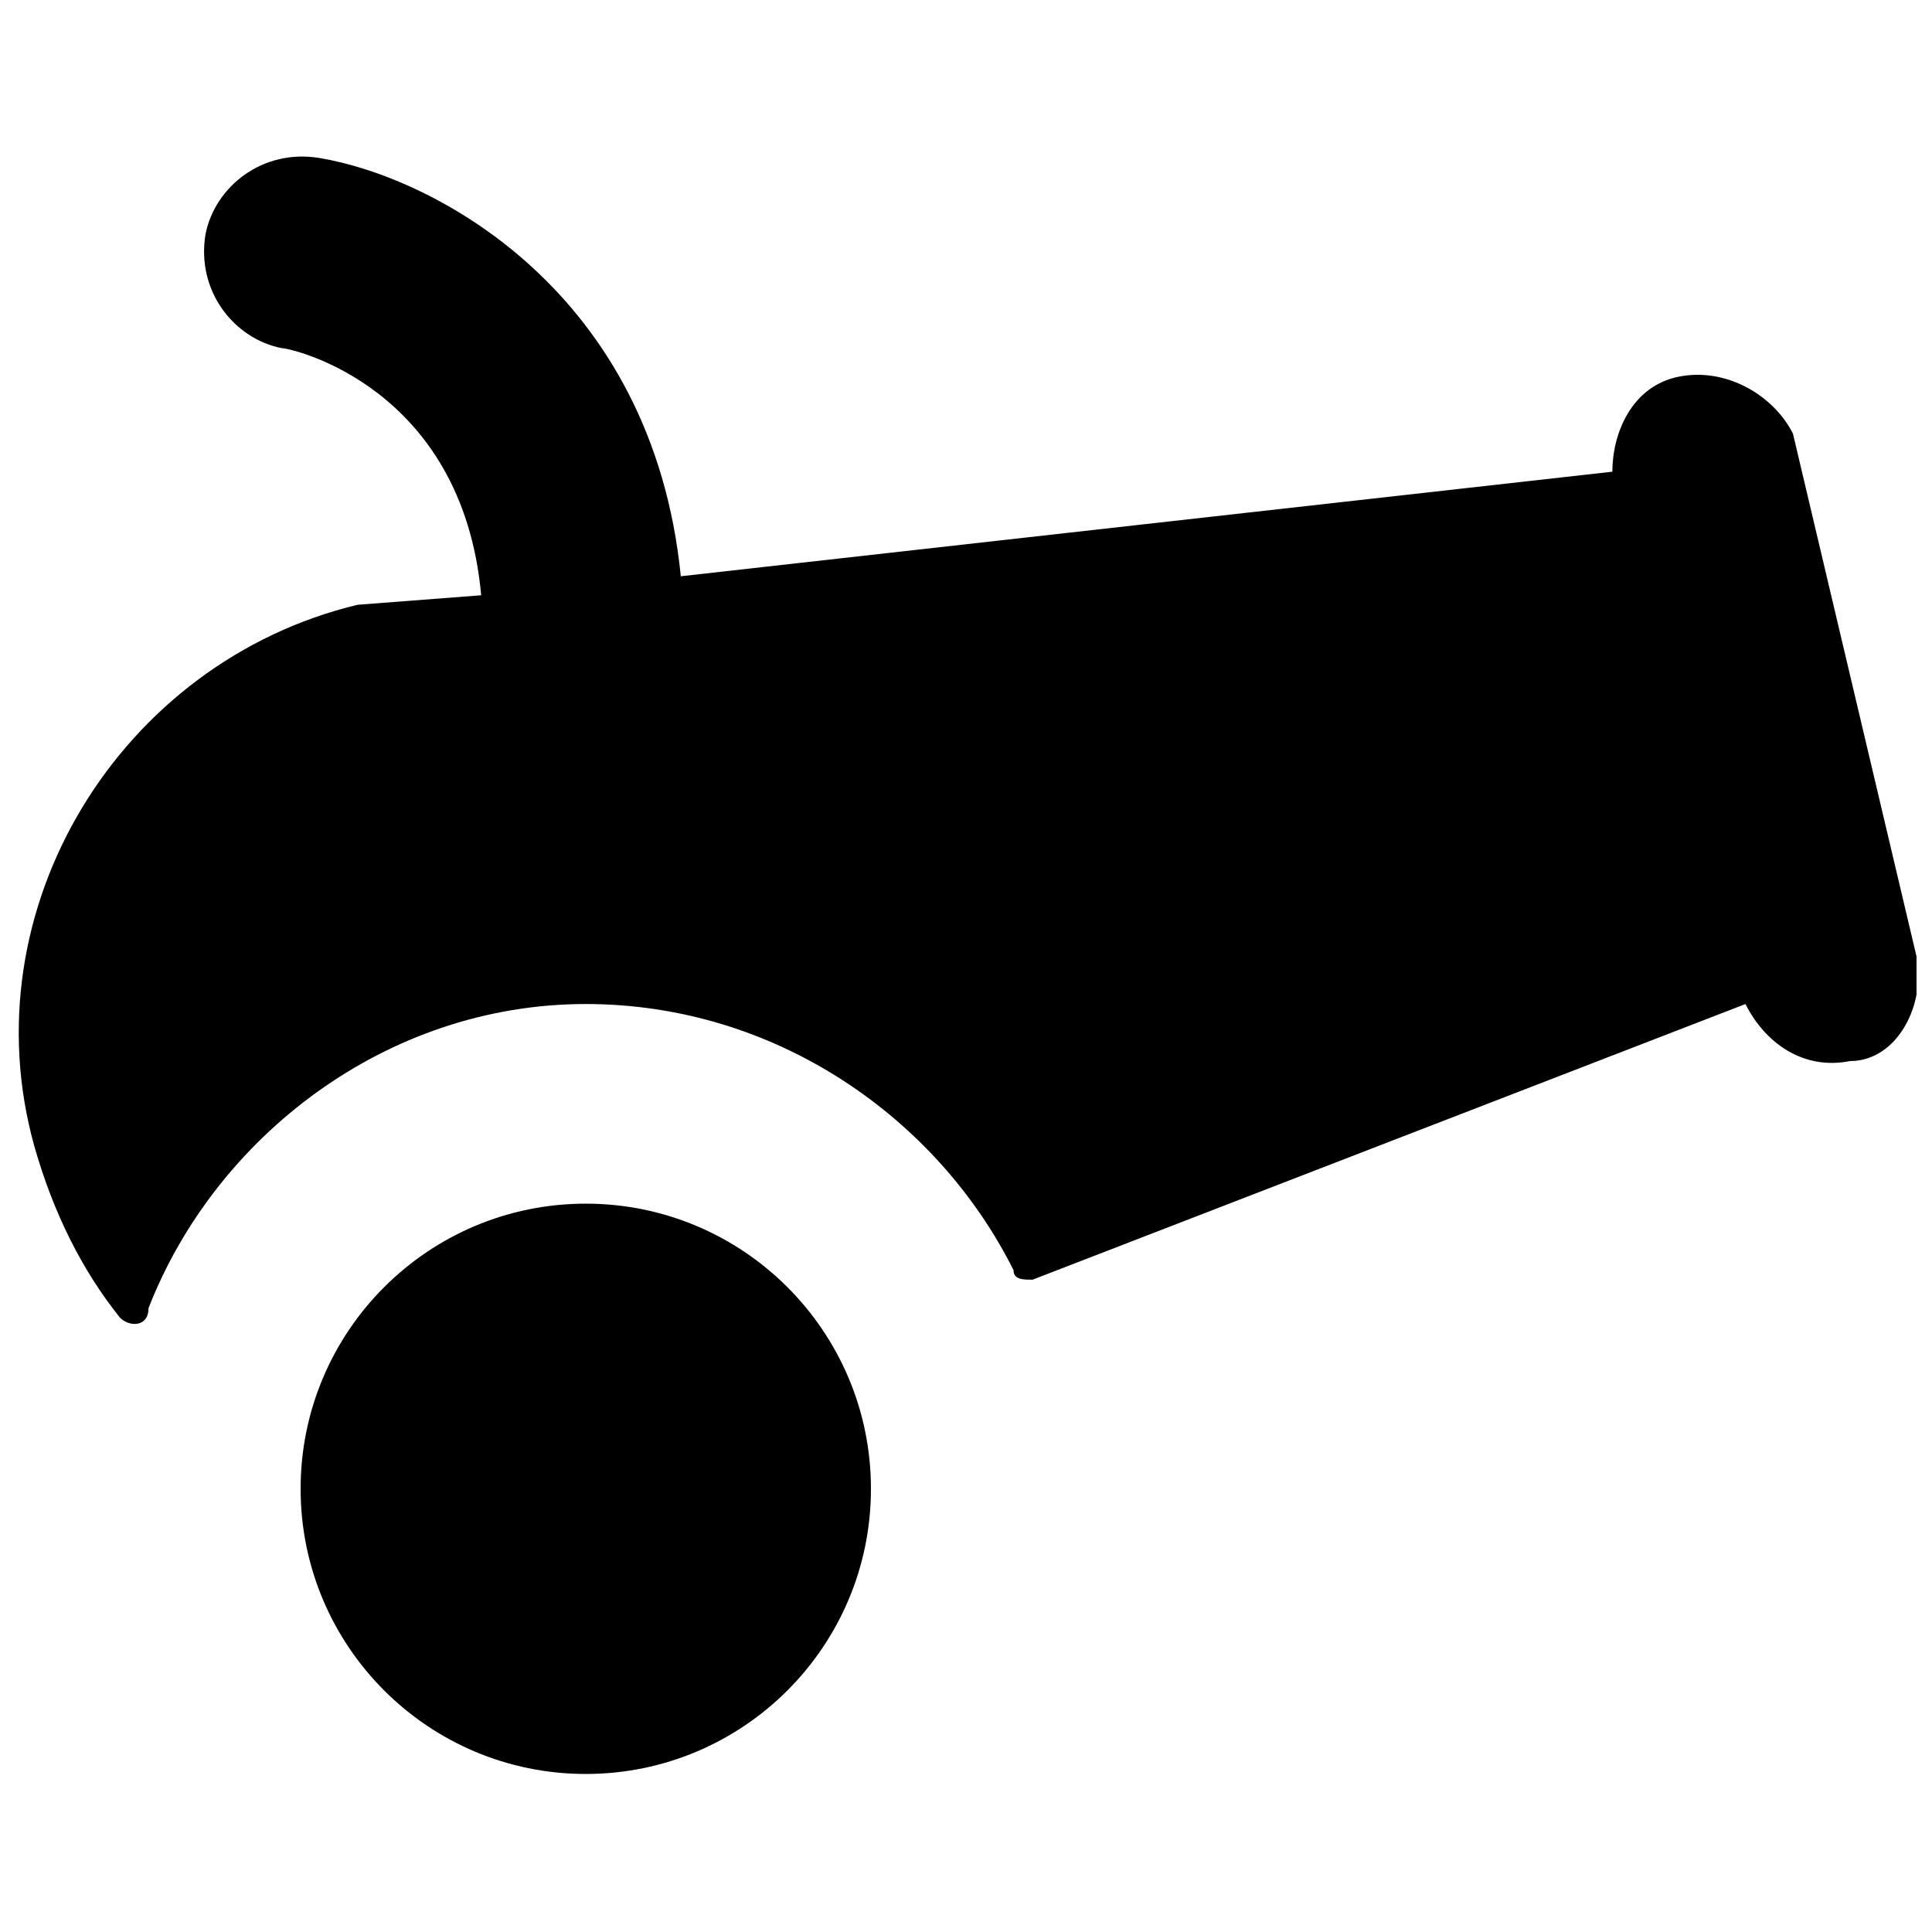
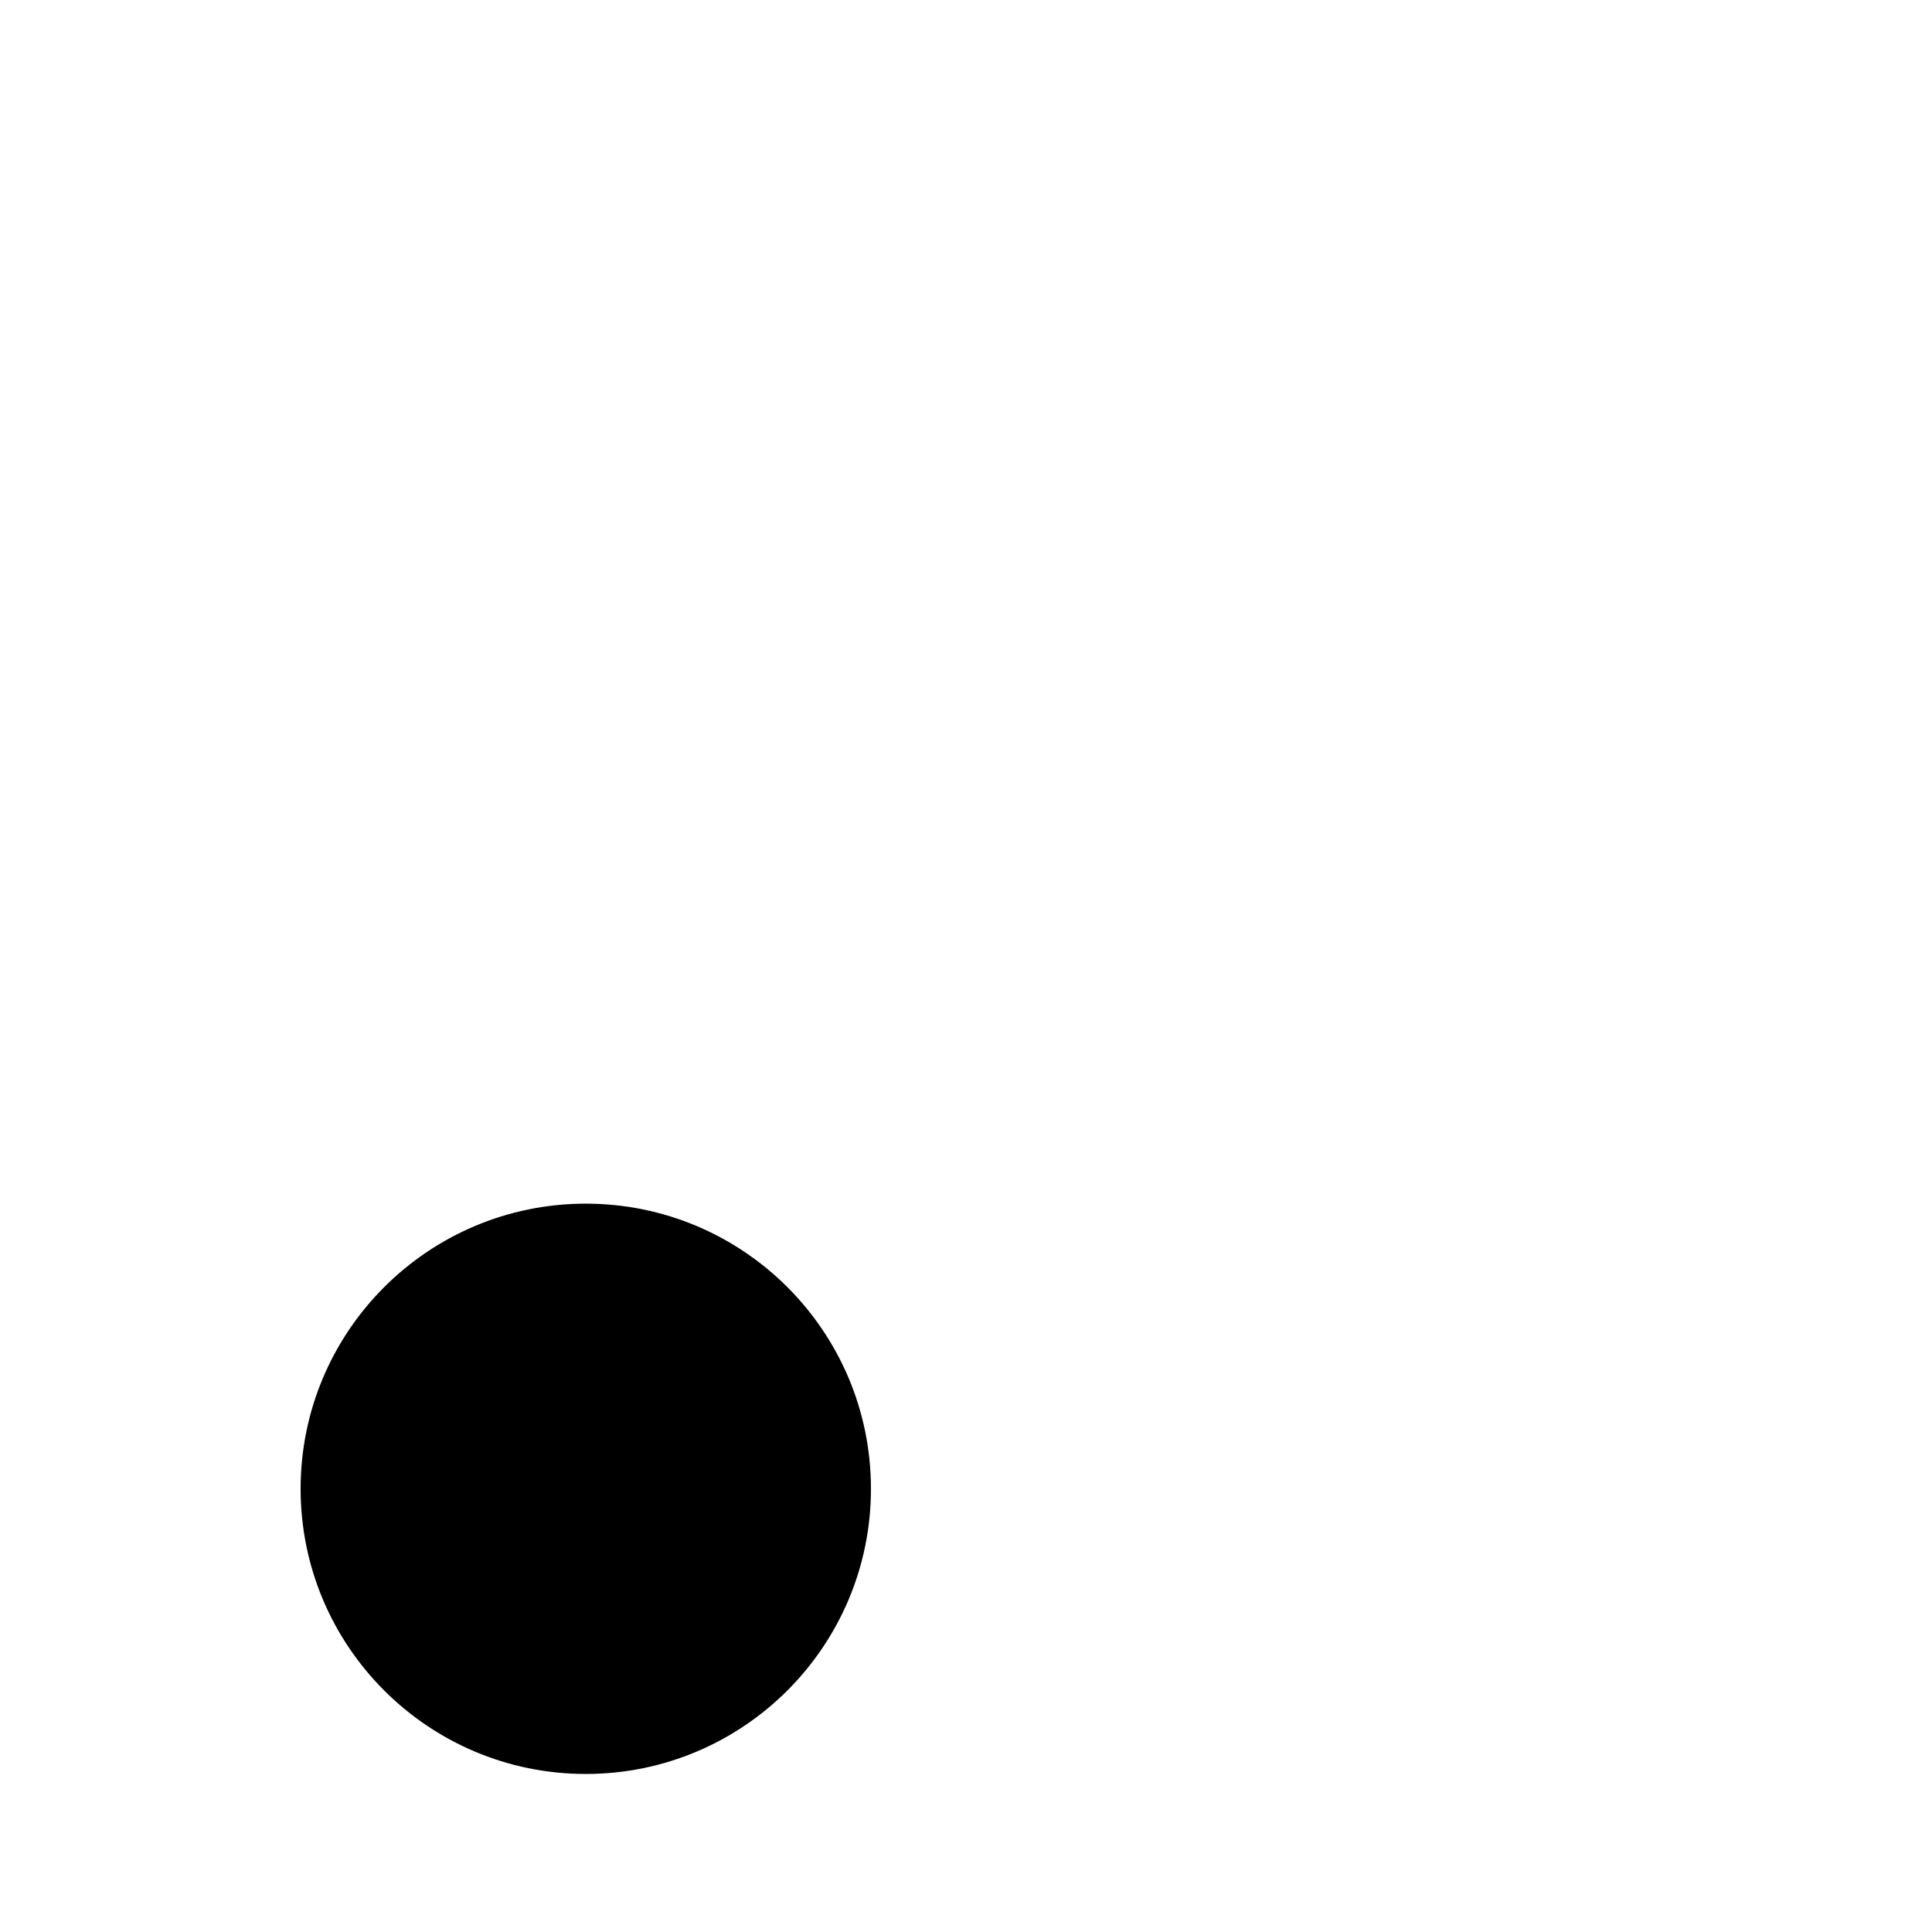
<svg xmlns="http://www.w3.org/2000/svg" width="800px" height="800px" version="1.1" viewBox="144 144 512 512">
  <defs>
    <clipPath id="a">
-       <path d="m148.09 185h503.81v310h-503.81z" />
-     </clipPath>
+       </clipPath>
  </defs>
  <g clip-path="url(#a)">
-     <path d="m651.9 397.48-32.746-138.55c-5.039-10.078-17.633-17.637-30.23-15.117-12.594 2.519-17.633 15.113-17.633 25.191l-246.87 27.711c-7.555-75.574-65.492-105.8-95.723-110.84-15.113-2.519-27.711 7.559-30.227 20.152-2.519 15.113 7.555 27.711 20.152 30.23 2.519 0 47.863 10.078 52.898 65.496l-32.746 2.516c-62.977 15.113-103.28 80.609-85.648 143.59 5.039 17.633 12.594 32.746 22.672 45.344 2.519 2.519 7.559 2.519 7.559-2.519 17.633-45.344 62.977-80.609 115.88-80.609 50.383 0 93.203 30.23 113.36 70.535 0 2.519 2.519 2.519 5.039 2.519l188.93-73.051c5.039 10.078 15.113 17.633 27.711 15.113 12.59-0.004 20.148-15.117 17.629-27.711z" />
-   </g>
+     </g>
  <path d="m374.81 538.55c0 41.734-33.836 75.57-75.57 75.57-41.738 0-75.574-33.836-75.574-75.57 0-41.738 33.836-75.57 75.574-75.57 41.734 0 75.57 33.832 75.57 75.57" />
</svg>